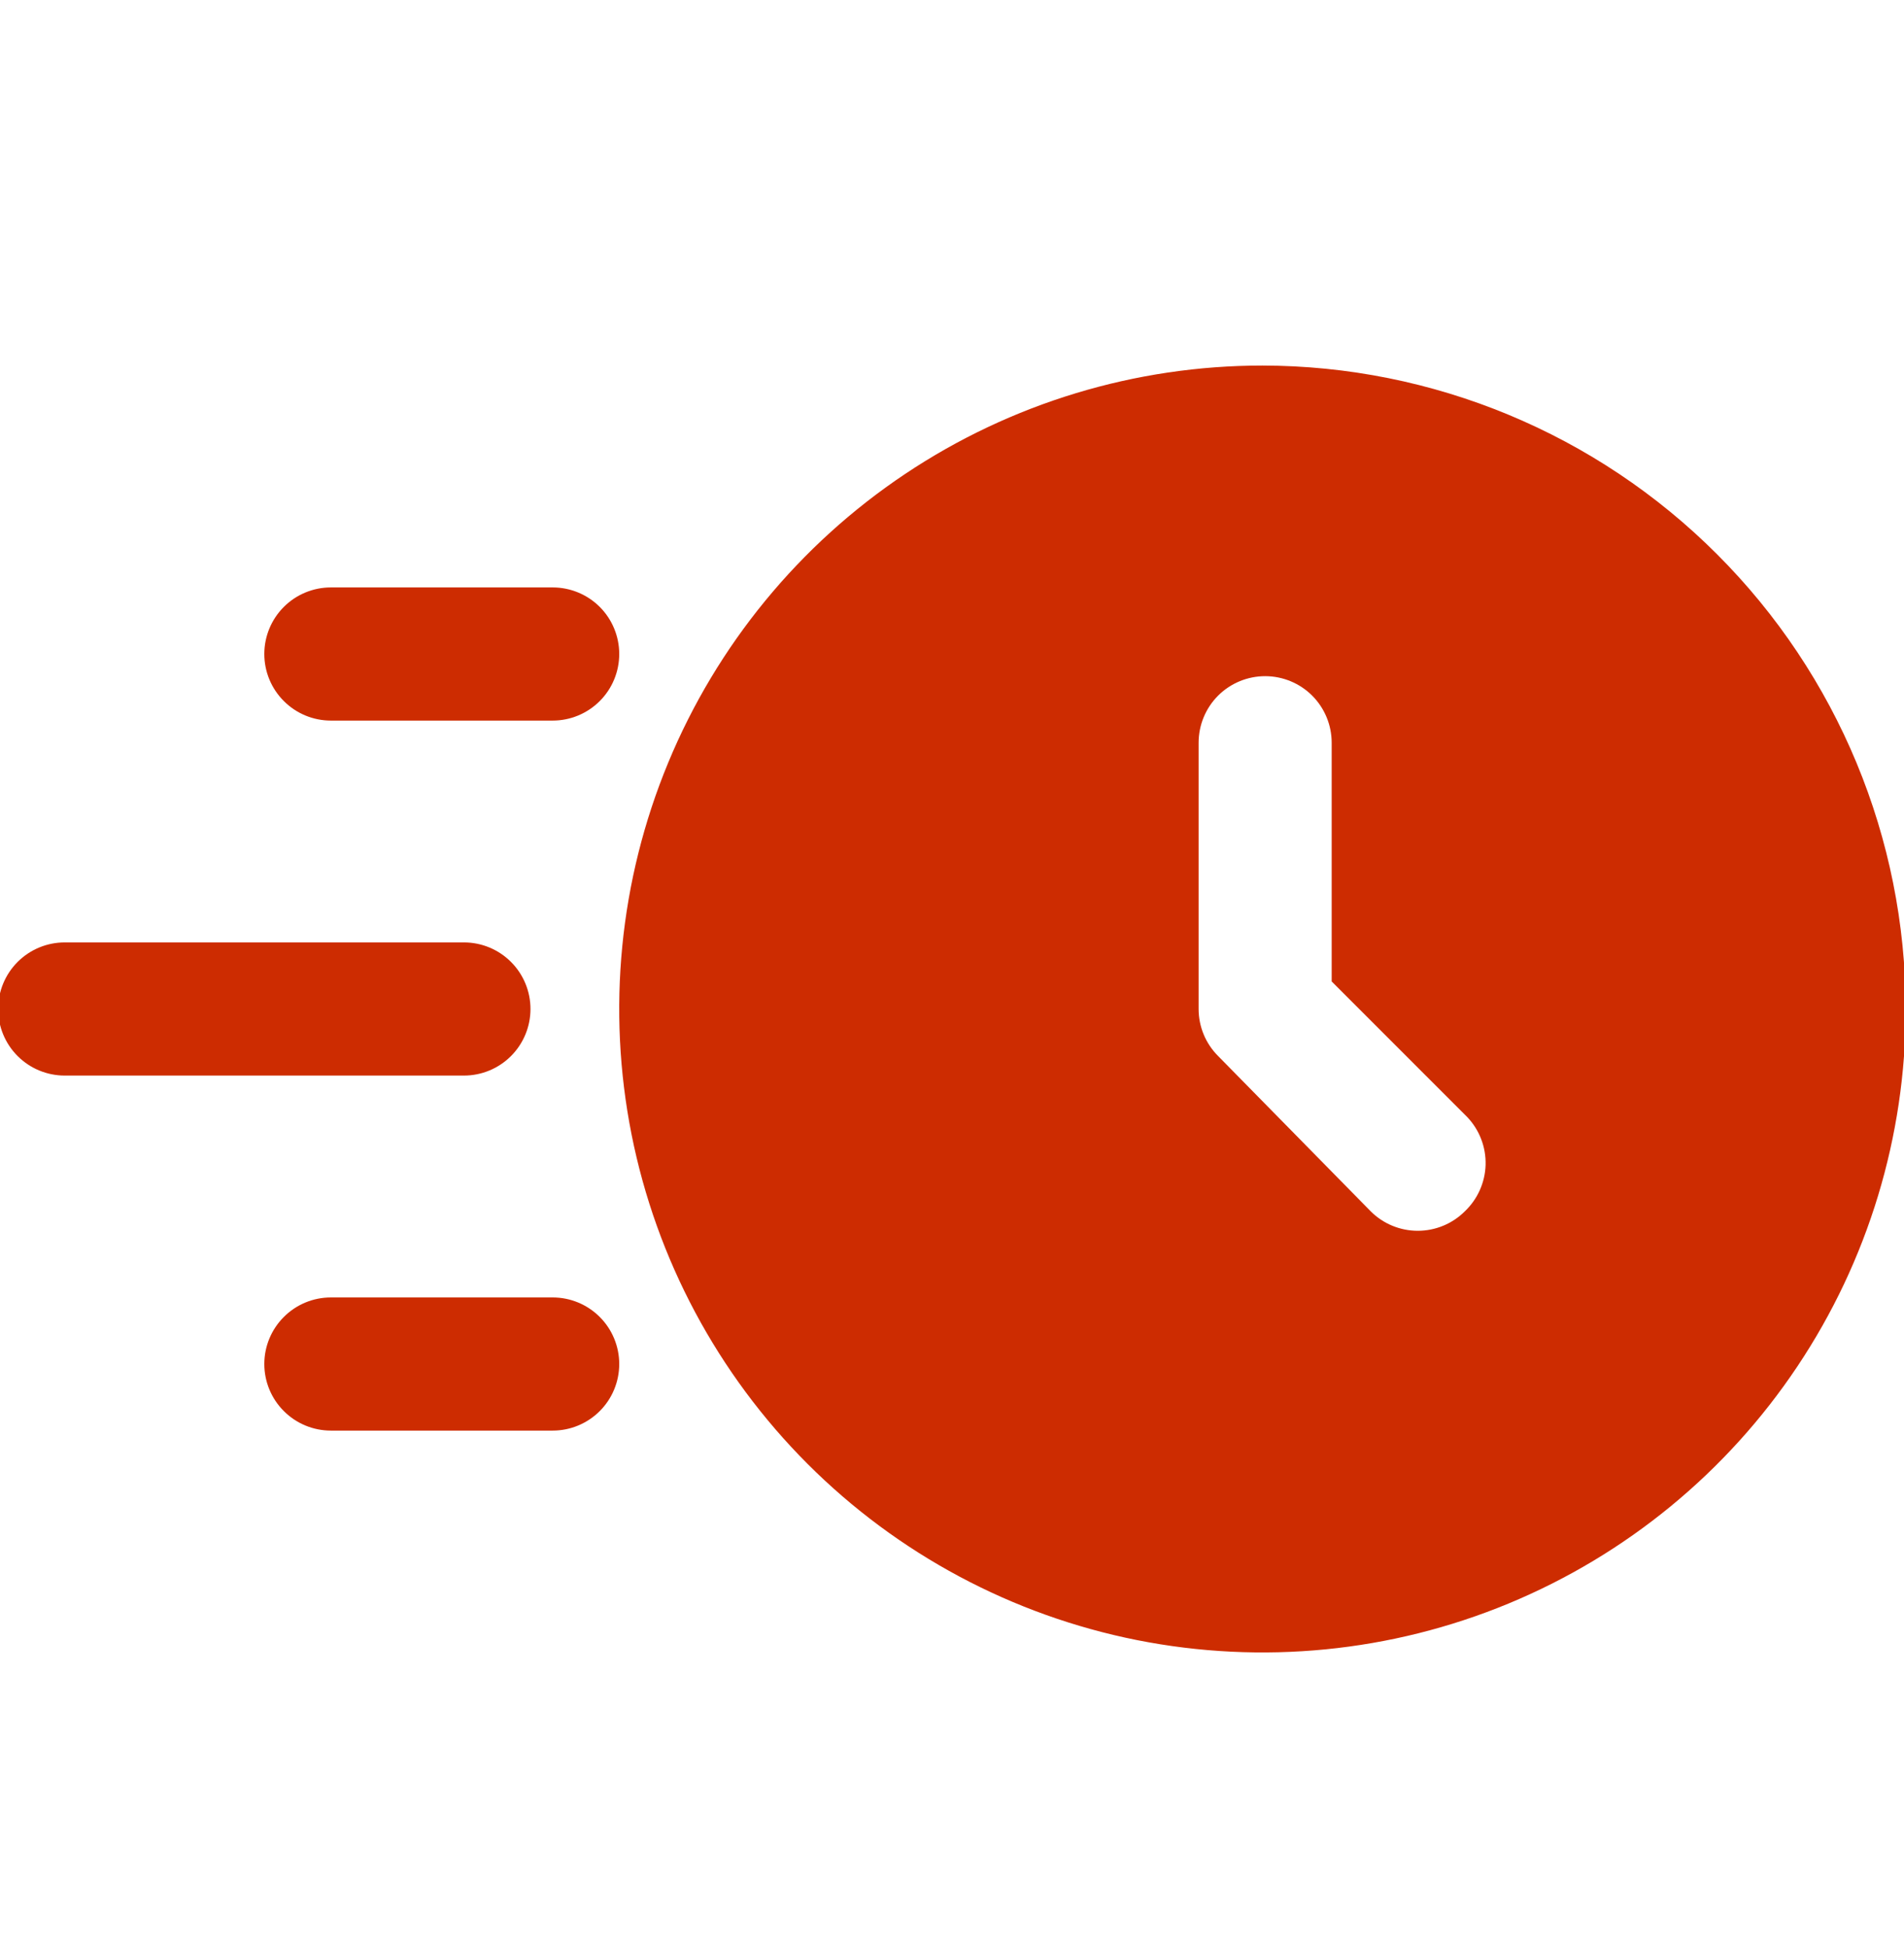
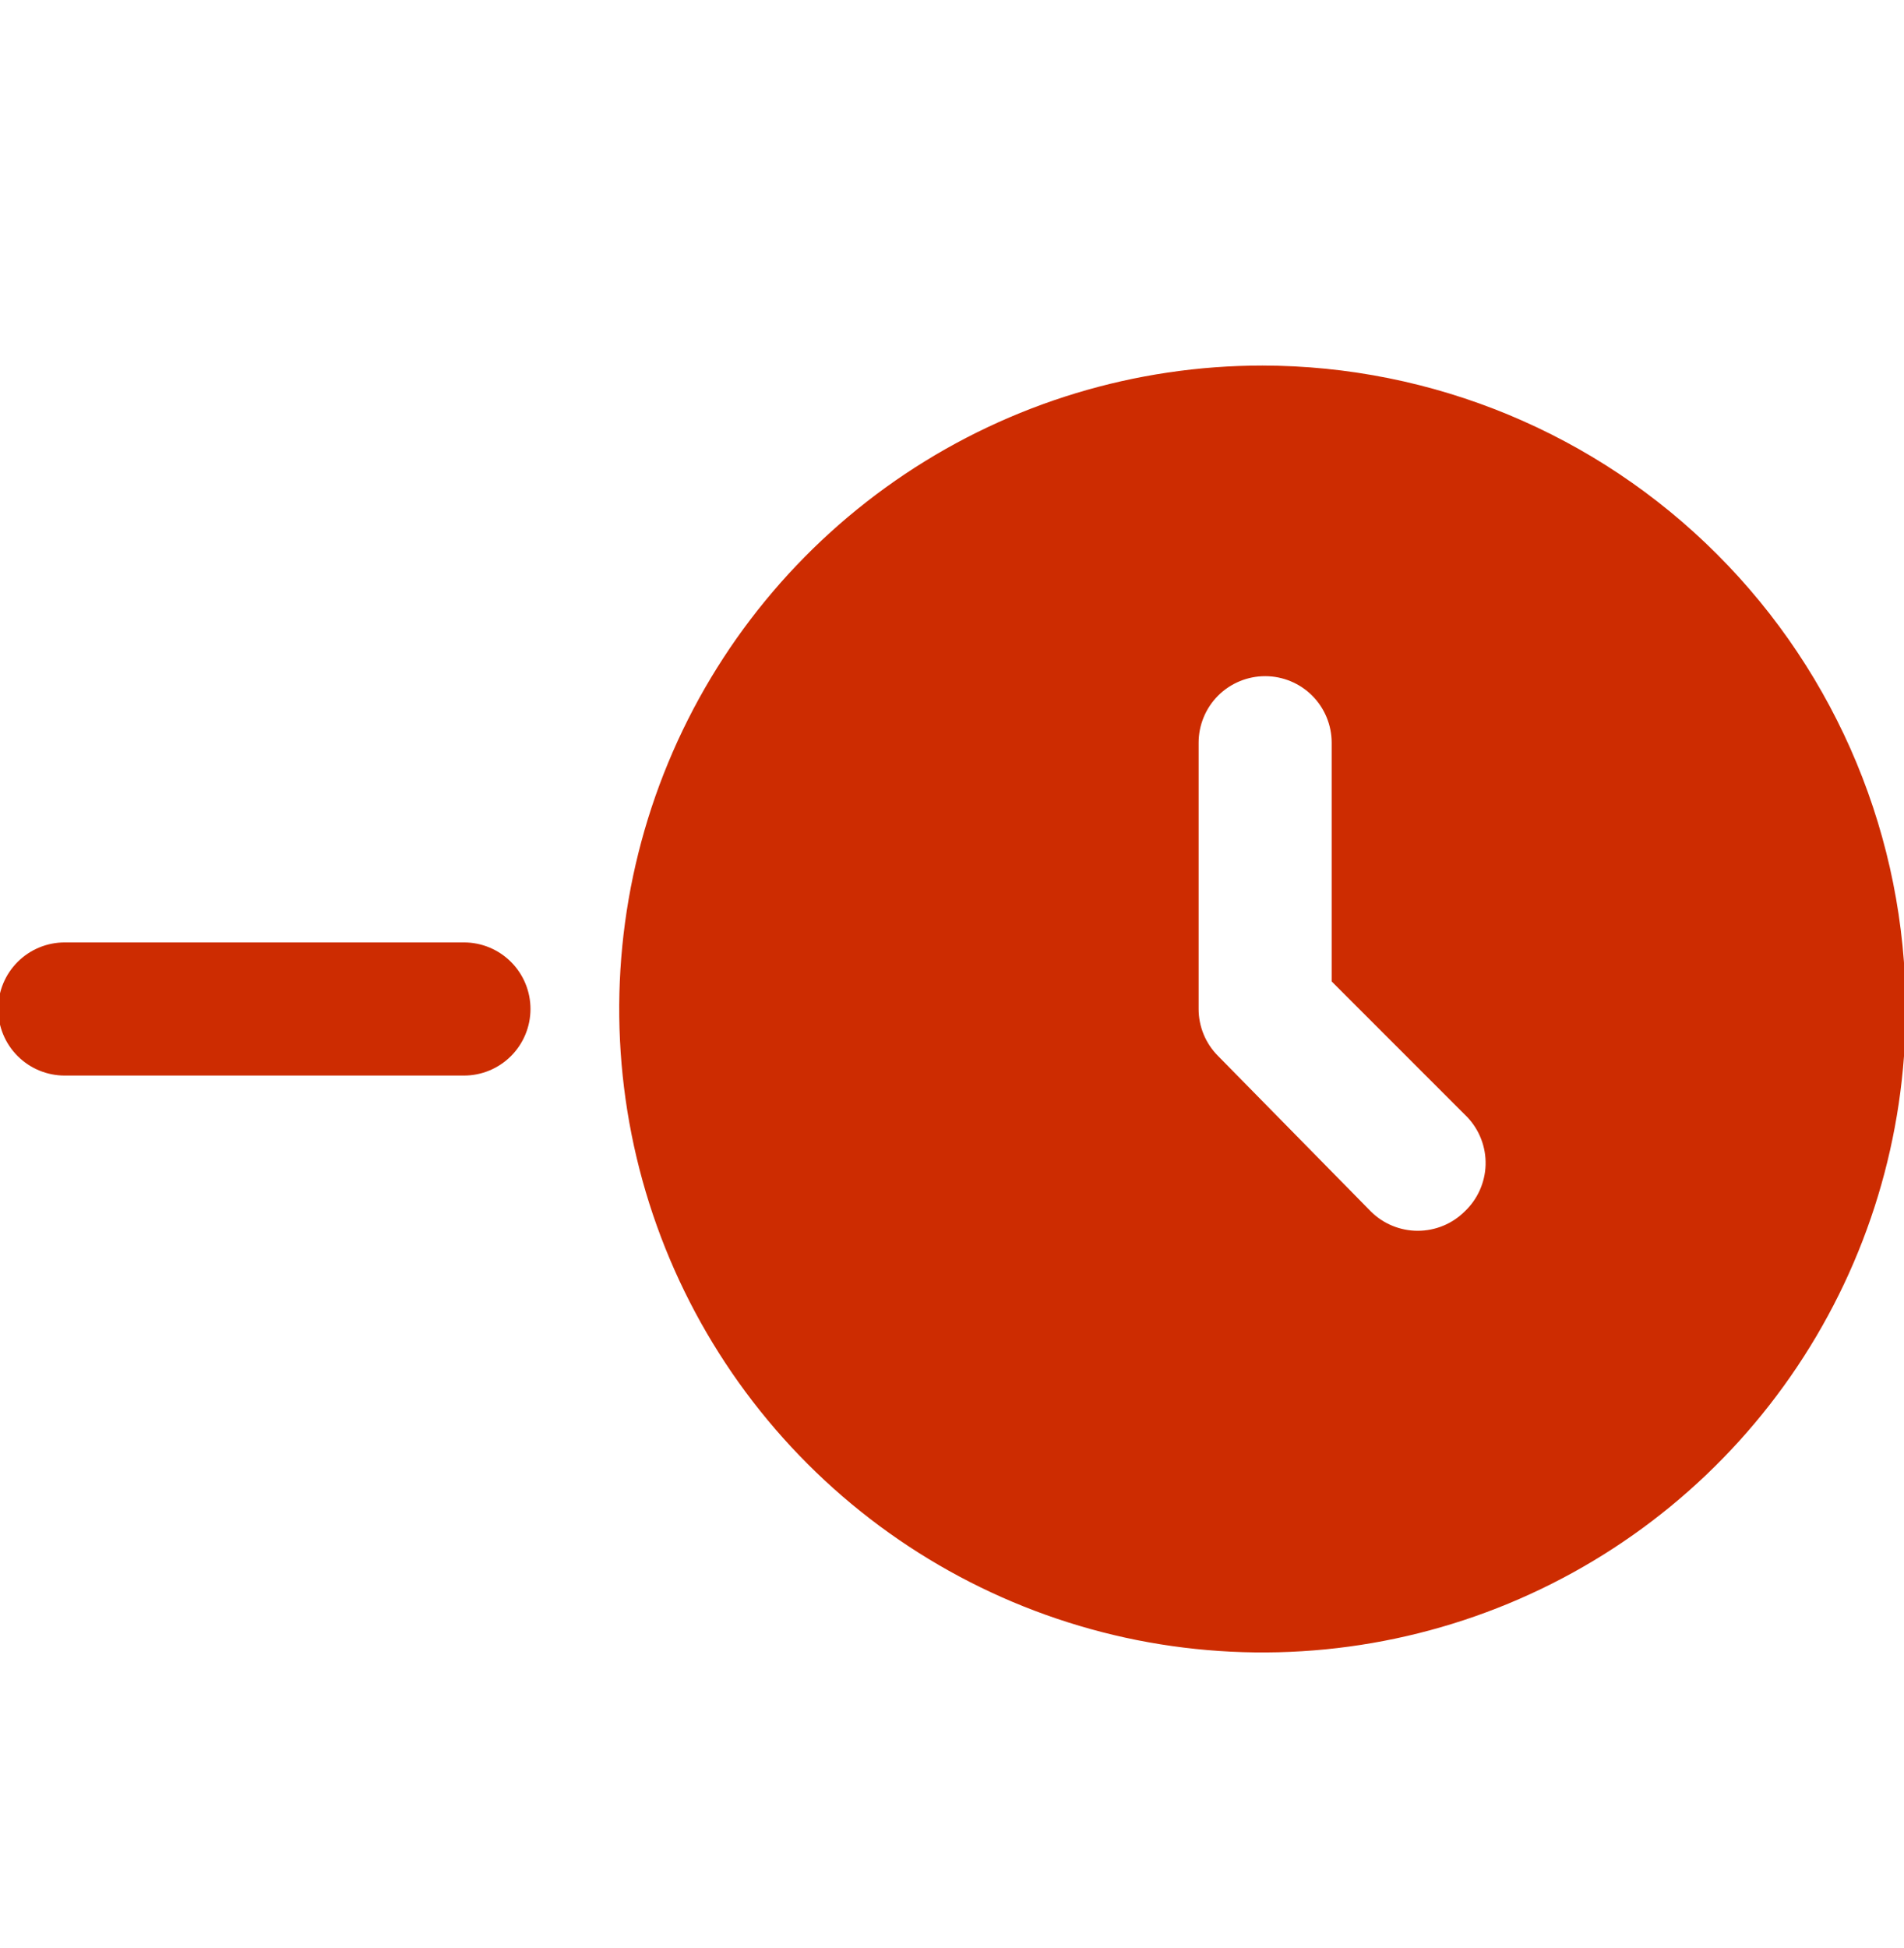
<svg xmlns="http://www.w3.org/2000/svg" fill="none" height="45" viewBox="0 0 44 45" width="44">
  <path d="M29.175 8.445C26.235 8.445 23.361 9.316 20.916 10.95C18.472 12.583 16.566 14.905 15.441 17.621C14.316 20.337 14.022 23.326 14.595 26.21C15.169 29.094 16.585 31.742 18.664 33.821C20.743 35.9 23.391 37.316 26.275 37.89C29.159 38.463 32.148 38.169 34.864 37.044C37.58 35.919 39.902 34.013 41.535 31.569C43.169 29.124 44.04 26.25 44.04 23.31C44.035 19.369 42.467 15.591 39.68 12.805C36.894 10.018 33.116 8.45 29.175 8.445ZM33.85 27.985C33.562 28.273 33.171 28.434 32.763 28.434C32.356 28.434 31.965 28.273 31.677 27.985L28.15 24.397C27.861 24.108 27.699 23.718 27.699 23.31V17.159C27.699 16.751 27.861 16.36 28.149 16.071C28.438 15.783 28.829 15.621 29.237 15.621C29.644 15.621 30.036 15.783 30.324 16.071C30.612 16.36 30.774 16.751 30.774 17.159V22.674L33.911 25.811C34.191 26.108 34.342 26.503 34.331 26.911C34.319 27.318 34.146 27.705 33.85 27.985ZM10.722 24.848H1.495C1.087 24.848 0.696 24.686 0.407 24.397C0.119 24.109 -0.043 23.718 -0.043 23.31C-0.043 22.902 0.119 22.511 0.407 22.223C0.696 21.934 1.087 21.772 1.495 21.772H10.722C11.129 21.772 11.521 21.934 11.809 22.223C12.097 22.511 12.259 22.902 12.259 23.31C12.259 23.718 12.097 24.109 11.809 24.397C11.521 24.686 11.129 24.848 10.722 24.848Z" fill="#CD2C01" />
-   <path d="M12.772 16.647H7.646C7.238 16.647 6.847 16.485 6.559 16.196C6.27 15.908 6.108 15.517 6.108 15.109C6.108 14.701 6.27 14.31 6.559 14.021C6.847 13.733 7.238 13.571 7.646 13.571H12.772C13.18 13.571 13.571 13.733 13.86 14.021C14.148 14.31 14.31 14.701 14.31 15.109C14.31 15.517 14.148 15.908 13.86 16.196C13.571 16.485 13.18 16.647 12.772 16.647ZM12.772 33.05H7.646C7.238 33.05 6.847 32.888 6.559 32.599C6.27 32.311 6.108 31.92 6.108 31.512C6.108 31.104 6.27 30.713 6.559 30.425C6.847 30.136 7.238 29.974 7.646 29.974H12.772C13.18 29.974 13.571 30.136 13.86 30.425C14.148 30.713 14.31 31.104 14.31 31.512C14.31 31.92 14.148 32.311 13.86 32.599C13.571 32.888 13.18 33.05 12.772 33.05Z" fill="#CD2C01" />
</svg>